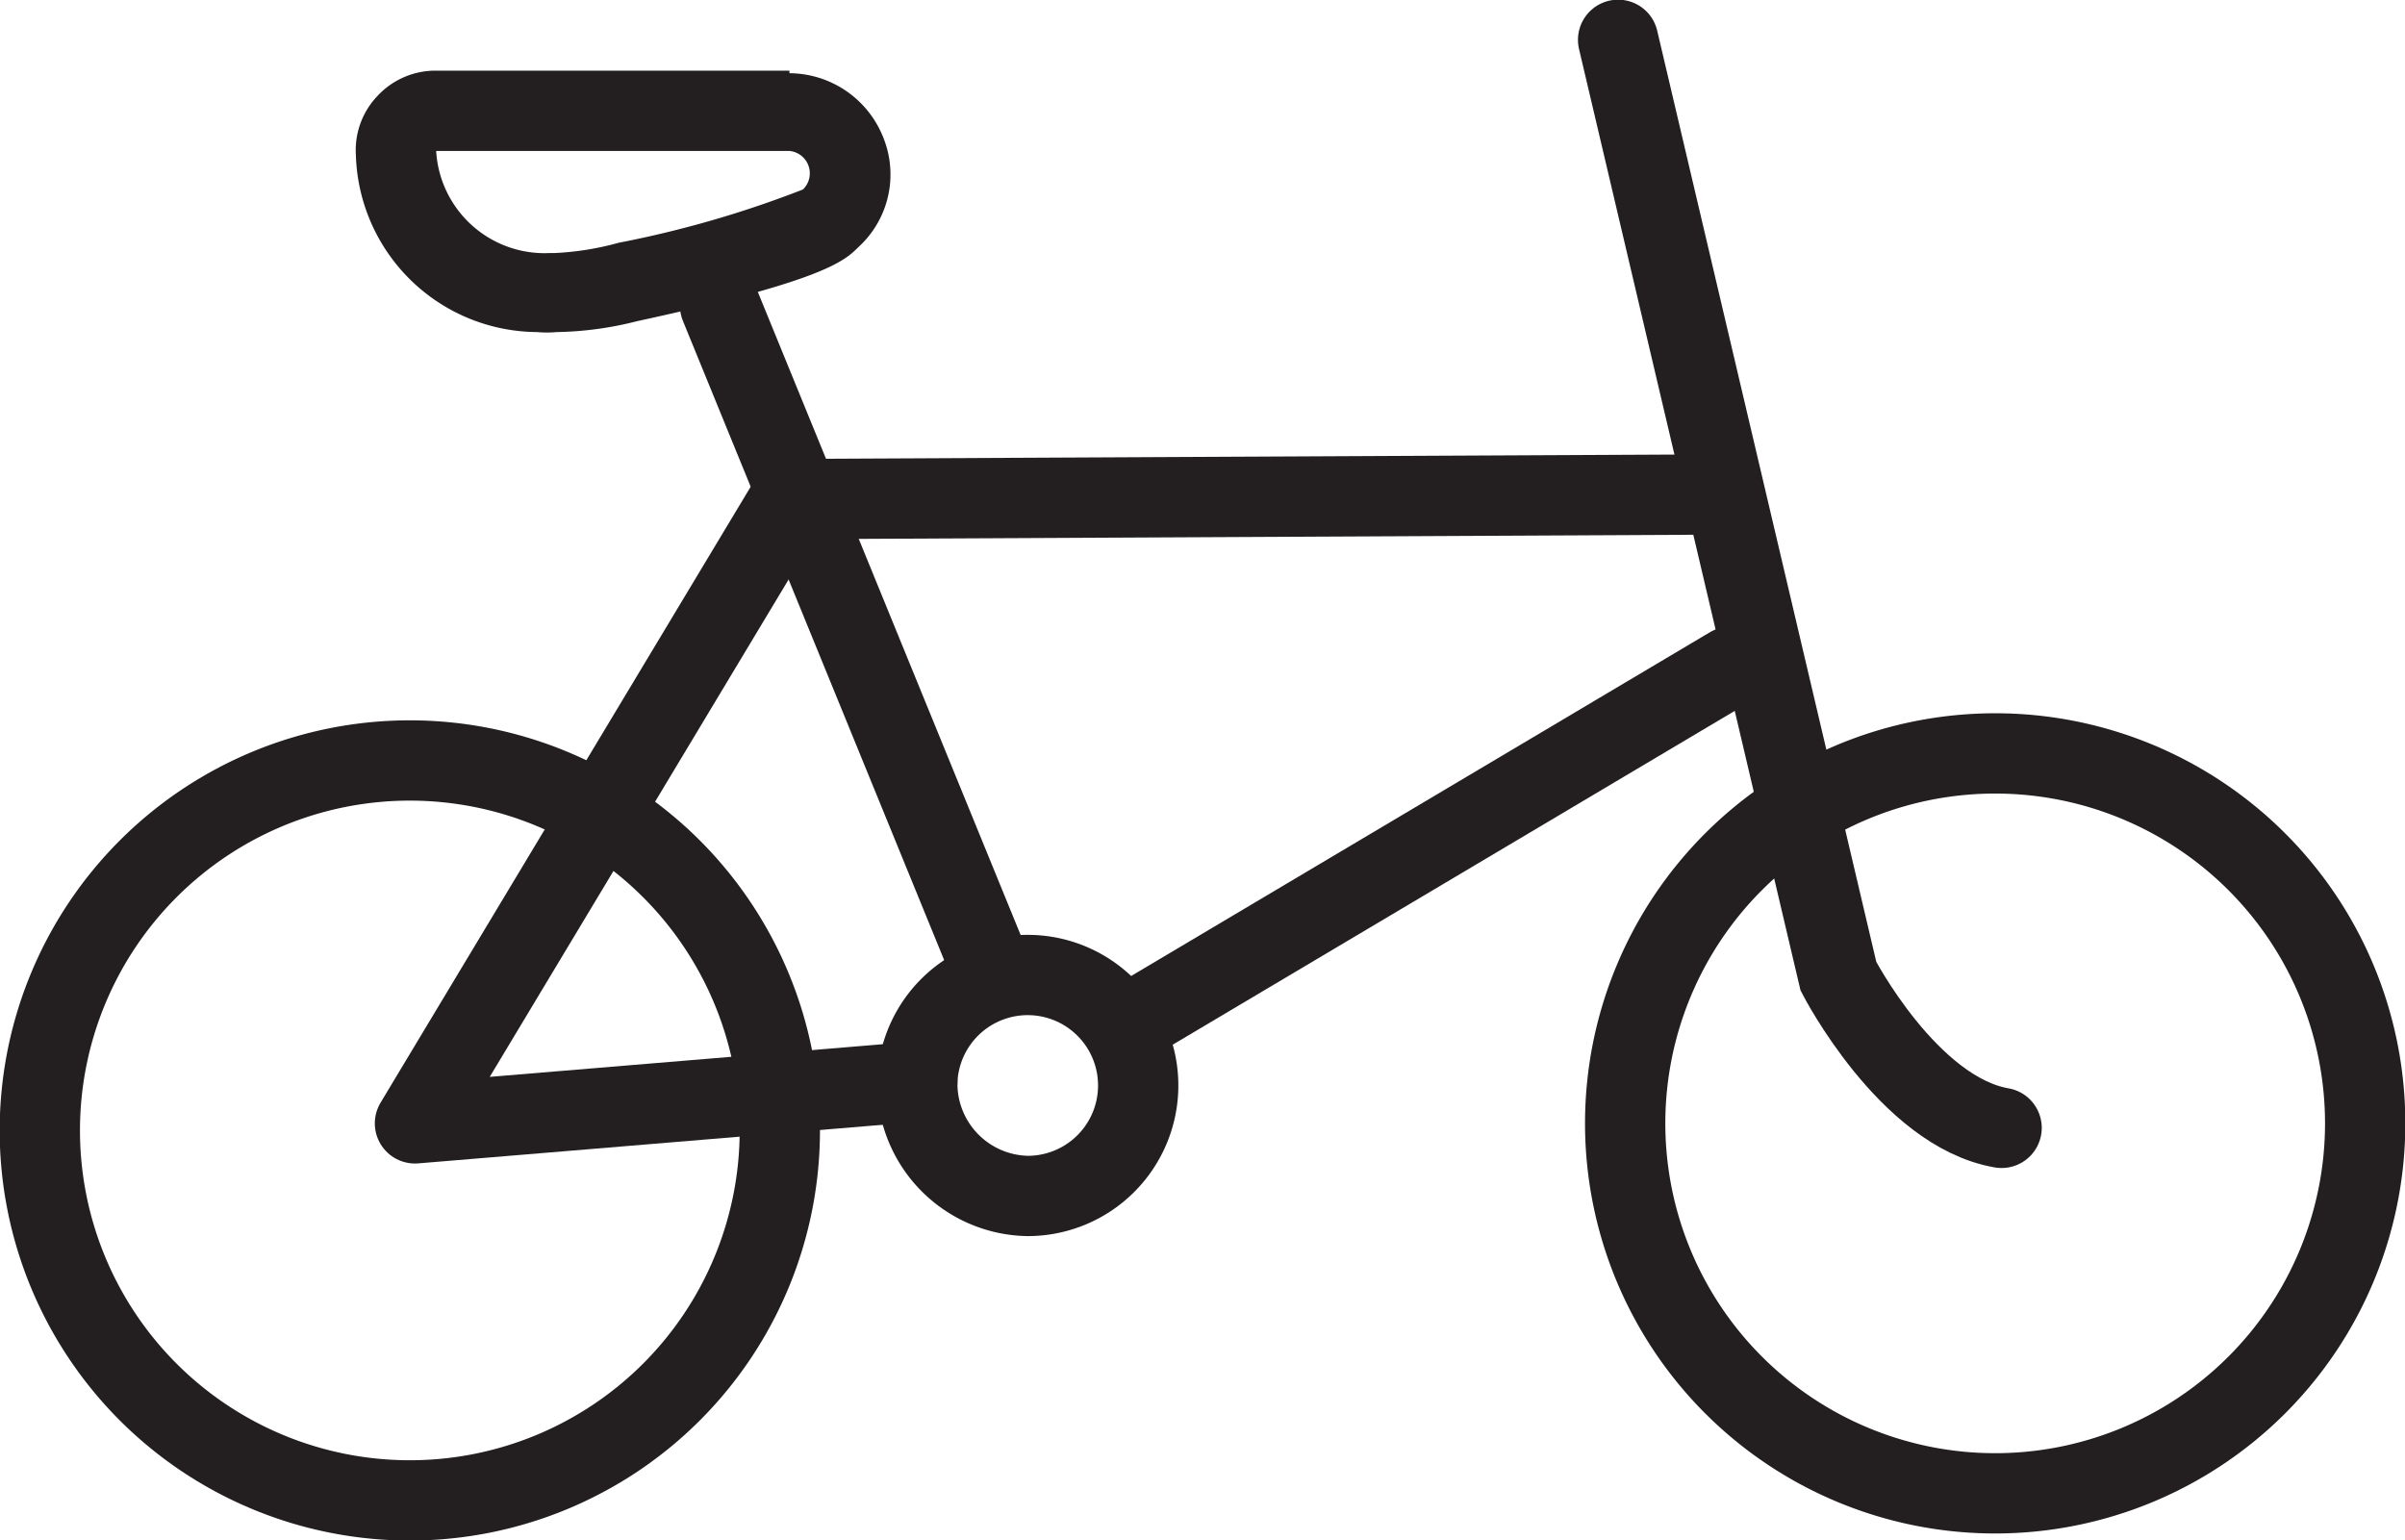
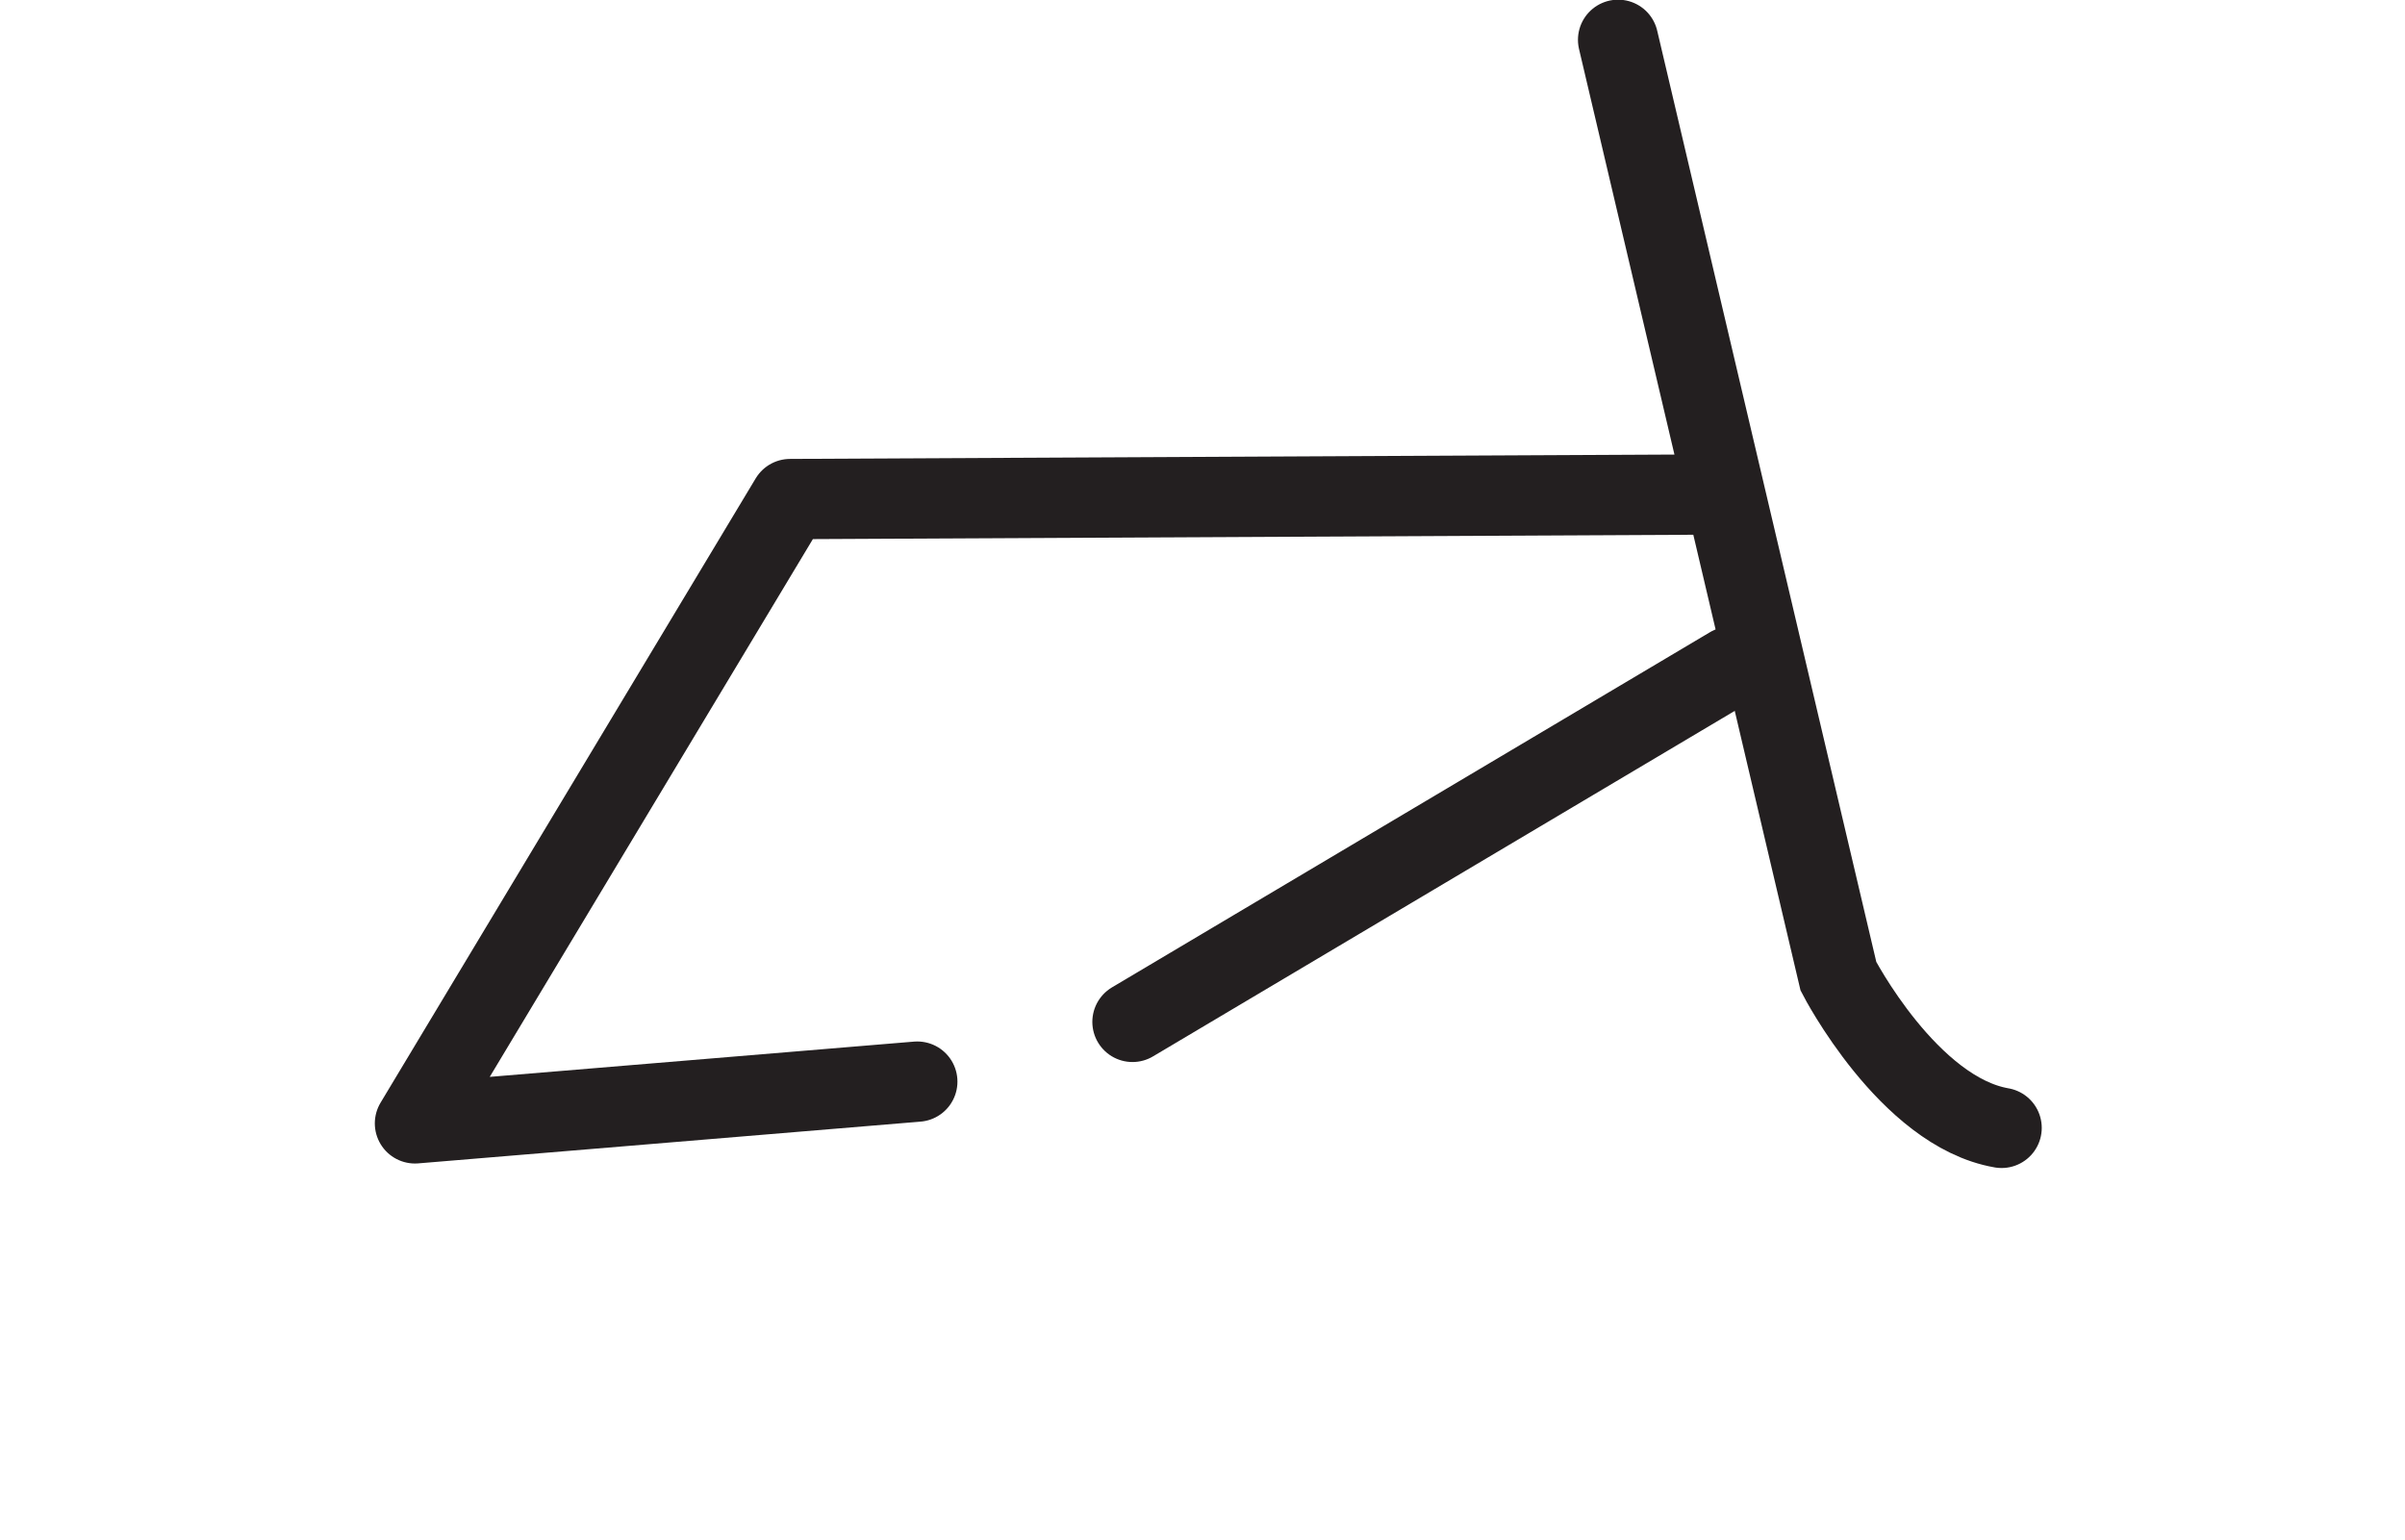
<svg xmlns="http://www.w3.org/2000/svg" viewBox="0 0 37.44 23.98">
  <defs>
    <style>.cls-1,.cls-2,.cls-3,.cls-4{fill:none;stroke:#231f20;stroke-width:1.25px;}.cls-2,.cls-3{stroke-linecap:round;}.cls-2{stroke-linejoin:round;}.cls-4{stroke-miterlimit:10;}.cls-5{fill:#231f20;}</style>
  </defs>
  <g id="Layer_2" data-name="Layer 2">
    <g id="Layer_1-2" data-name="Layer 1">
-       <path id="path596" class="cls-1" d="M.62,17.6a5.76,5.76,0,1,1,5.76,5.76A5.76,5.76,0,0,1,.62,17.6Z" />
-       <path id="path595" class="cls-1" d="M25.3,17.49a5.76,5.76,0,1,1,5.76,5.76A5.76,5.76,0,0,1,25.3,17.49Z" />
      <path id="path594" class="cls-2" d="M17.63,15.91l9.31-5.53" />
      <path id="path594-2" data-name="path594" class="cls-2" d="M26.5,7.7l-14.2.07L6.46,17.49l7.82-.65" />
-       <path id="path599" class="cls-3" d="M15.46,15.16,11.21,4.76" />
-       <path id="path597" class="cls-4" d="M14.28,16.84A1.72,1.72,0,1,1,16,18.62,1.75,1.75,0,0,1,14.28,16.84Z" />
      <g id="path603">
-         <path class="cls-5" d="M12.29,2.35a.35.35,0,0,1,.21.6,16.54,16.54,0,0,1-2.87.83,4.51,4.51,0,0,1-1,.16H8.55A1.69,1.69,0,0,1,6.79,2.35h5.5m0-1.25H6.79a1.23,1.23,0,0,0-.91.39,1.22,1.22,0,0,0-.34.92A2.84,2.84,0,0,0,8.36,5.17a1.72,1.72,0,0,0,.31,0A5.39,5.39,0,0,0,9.92,5c2.91-.63,3.23-.94,3.44-1.15a1.53,1.53,0,0,0,.39-1.71,1.58,1.58,0,0,0-1.46-1Z" />
-       </g>
+         </g>
      <path class="cls-3" d="M25.19.62,28.62,15.2s1.09,2.11,2.54,2.36" />
    </g>
  </g>
</svg>